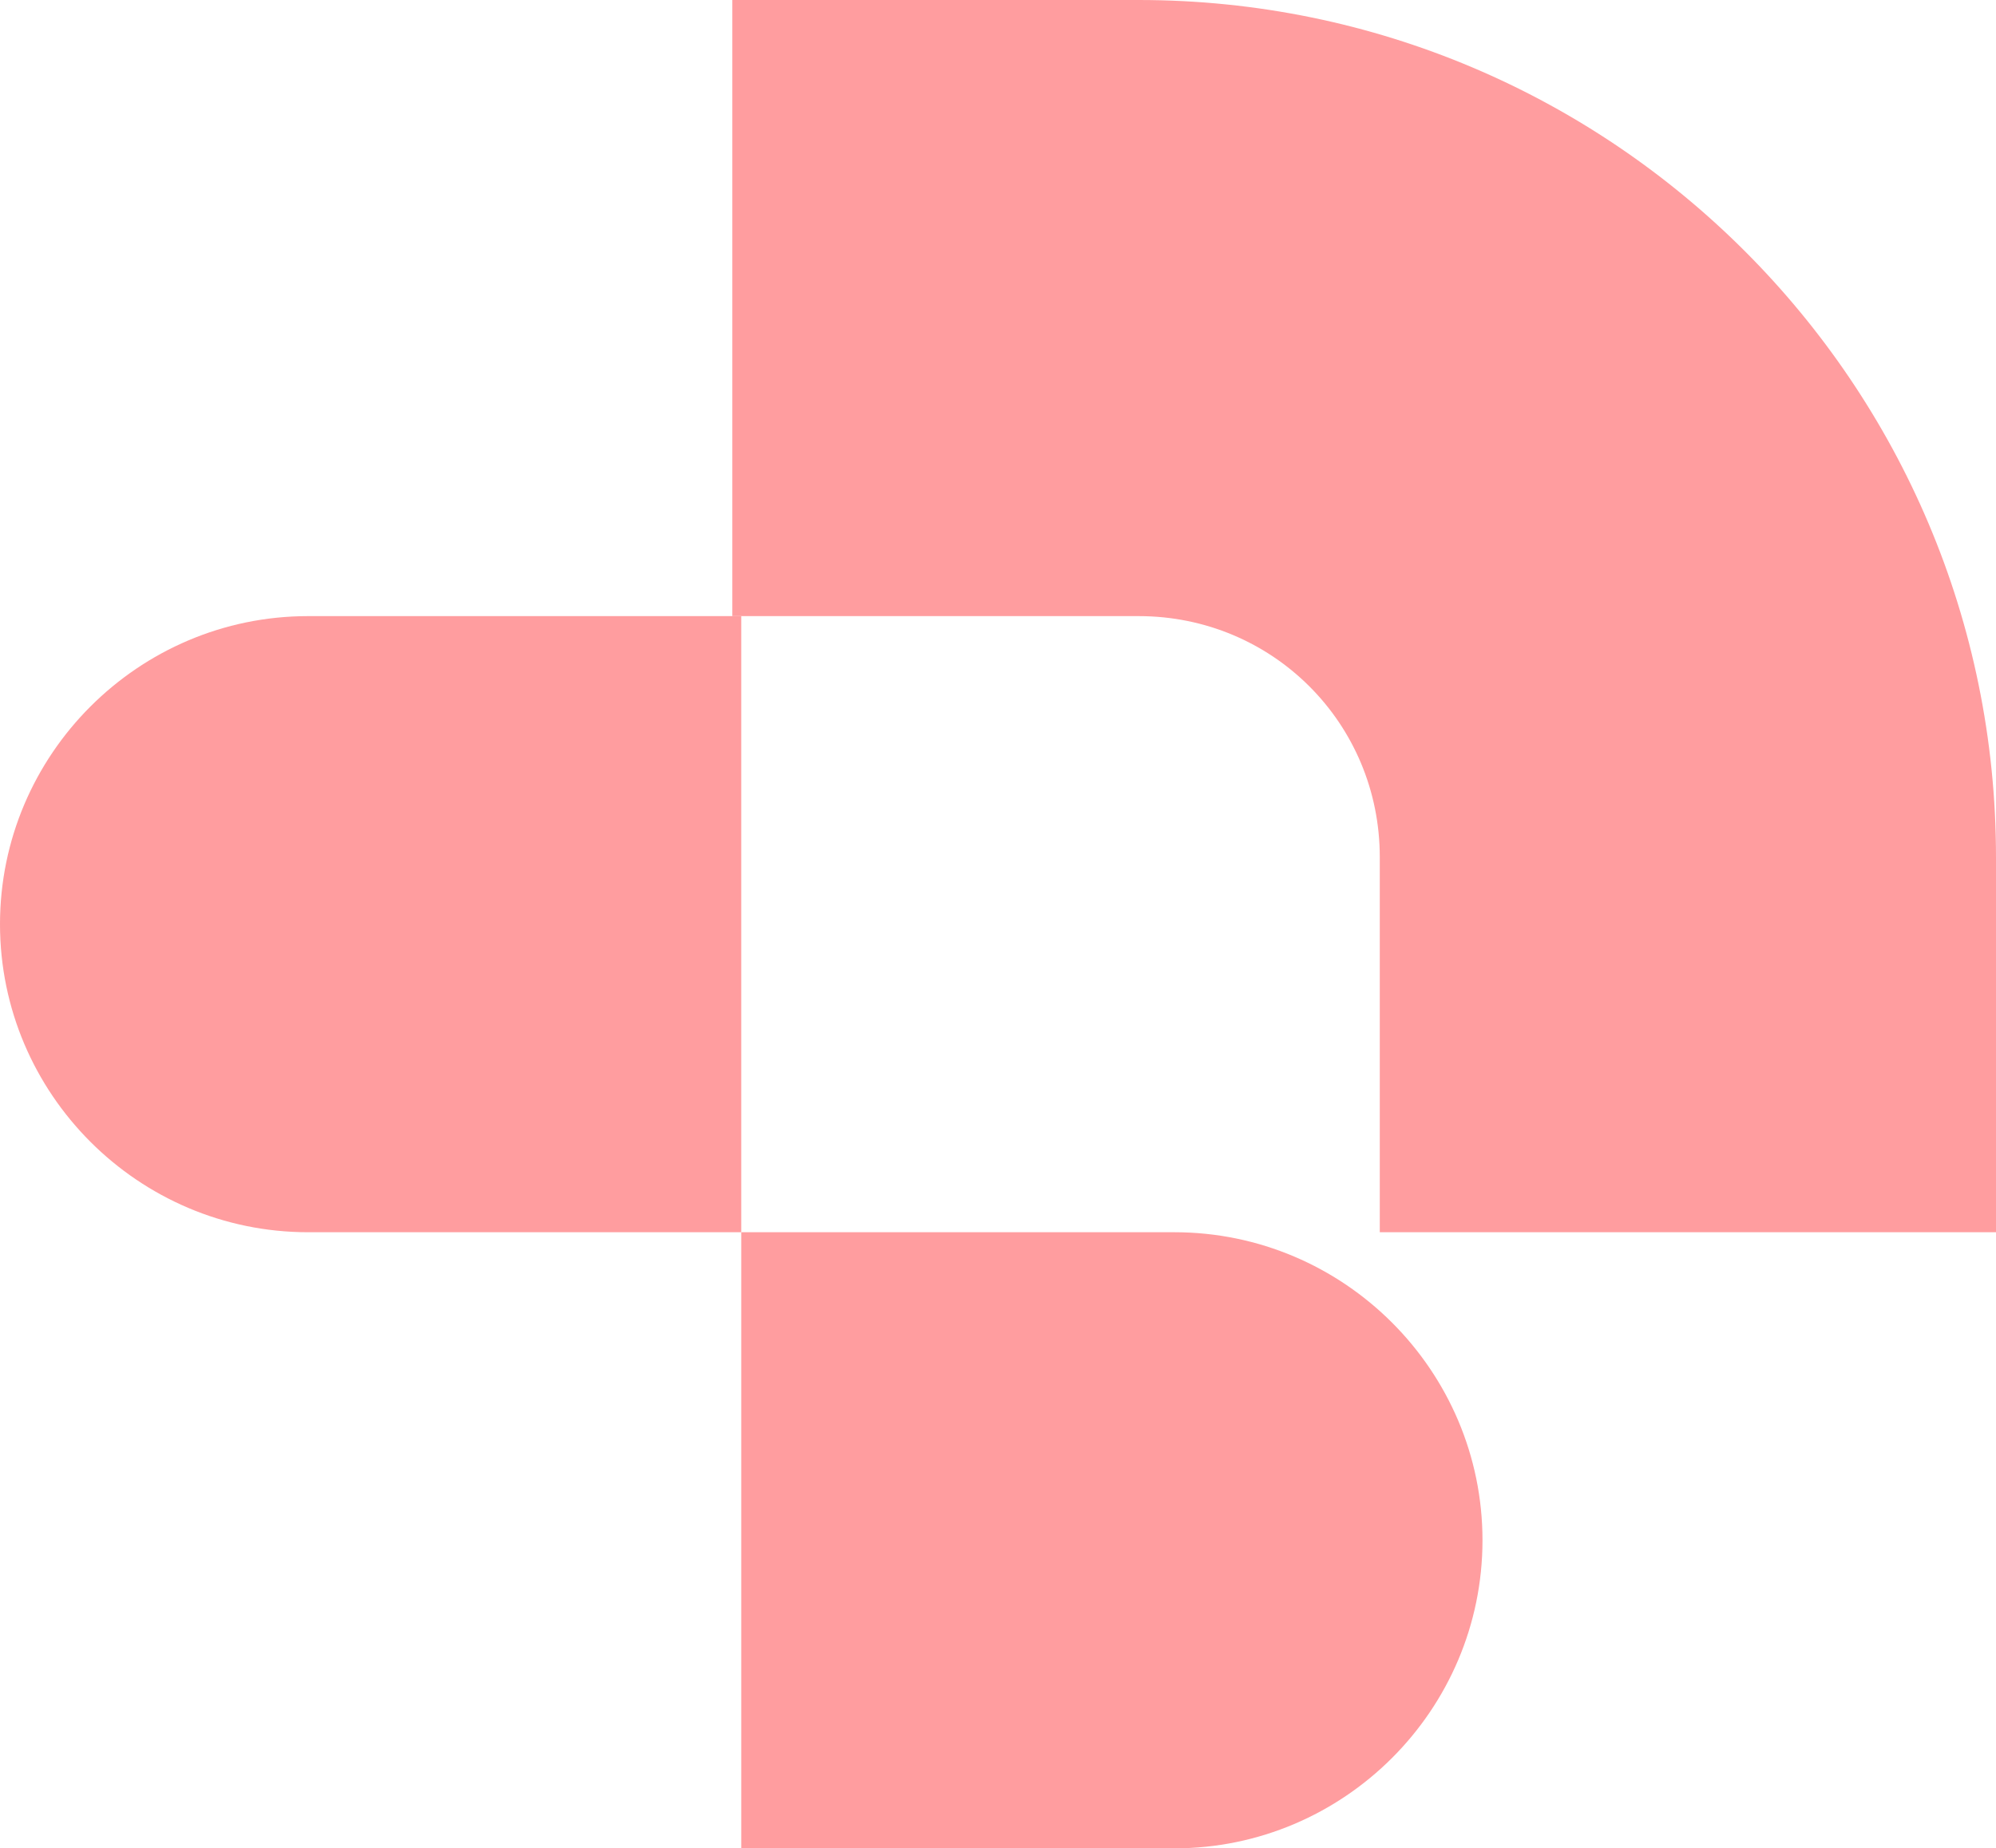
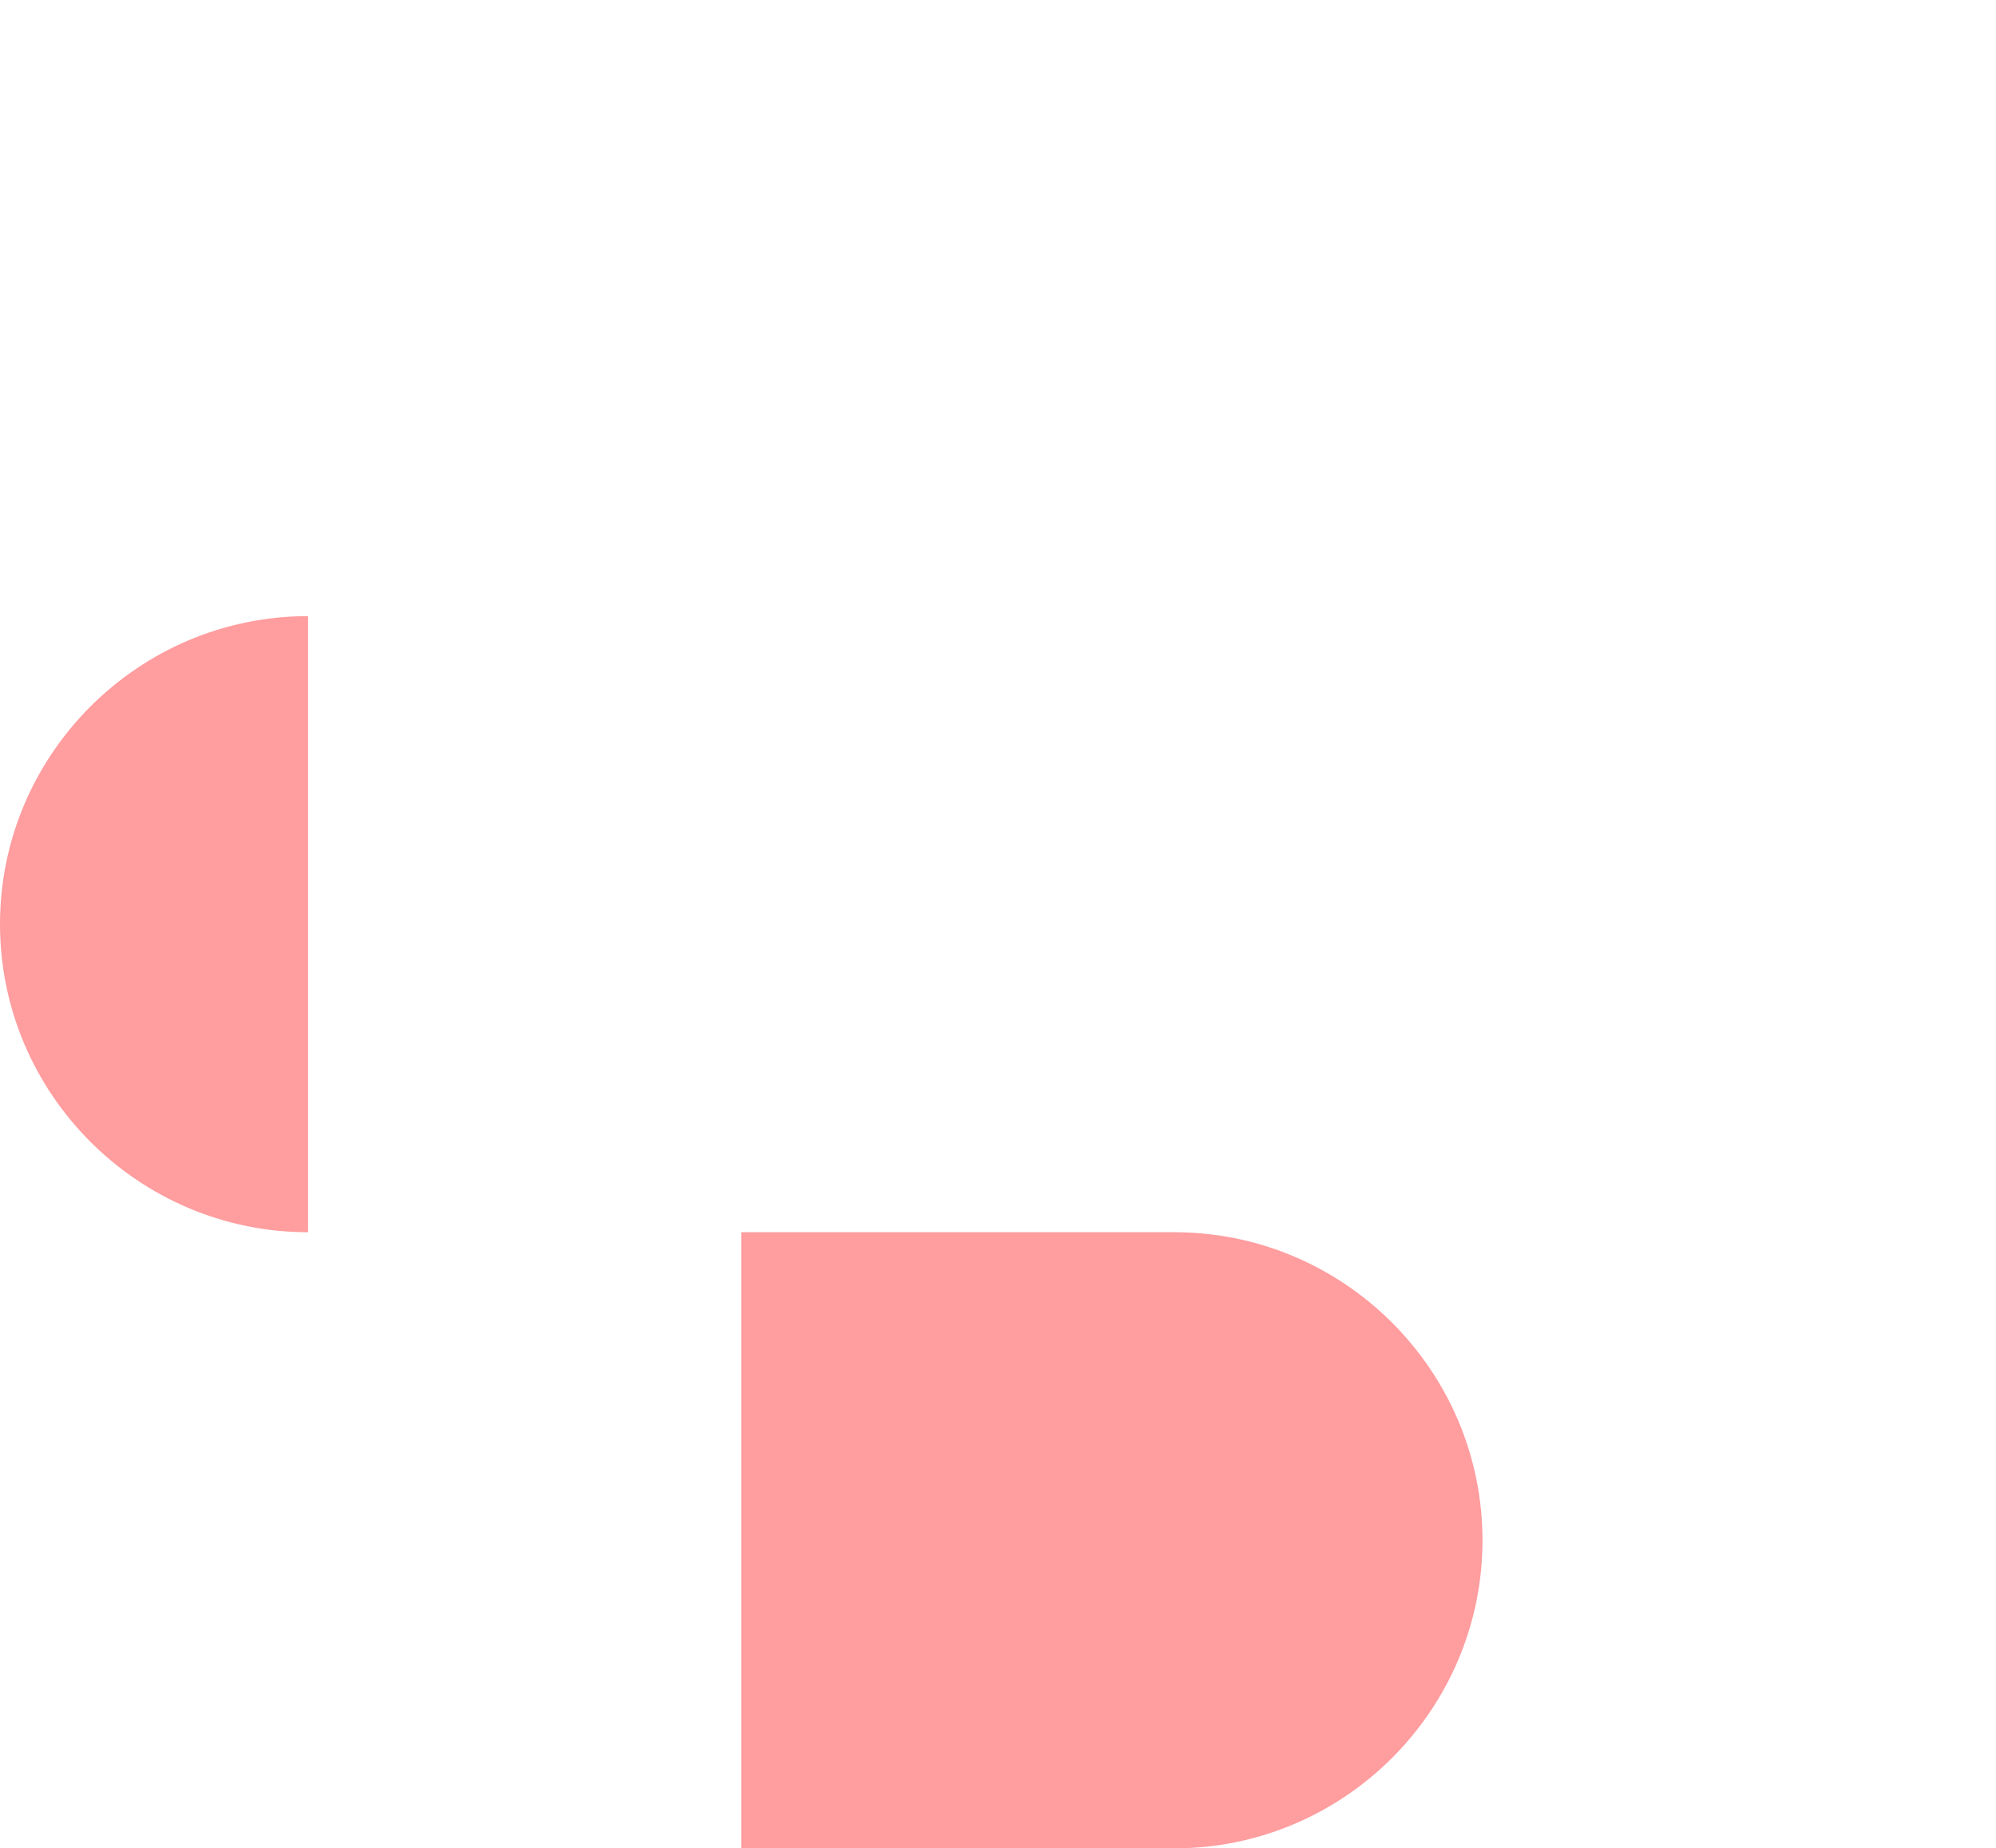
<svg xmlns="http://www.w3.org/2000/svg" id="Layer_1" data-name="Layer 1" version="1.1" viewBox="0 0 44.7 41.4">
  <defs>
    <style>
      .cls-1 {
        fill: #ff9d9f;
        stroke-width: 0px;
      }
    </style>
  </defs>
  <g id="Group_1142" data-name="Group 1142">
-     <path id="Path_5868" data-name="Path 5868" class="cls-1" d="M44.7,27.6h-13.8v-8.4c0-3-2.4-5.4-5.4-5.4h-9.1V0h9.1c10.6,0,19.2,8.6,19.2,19.2h0s0,8.4,0,8.4Z" />
-     <path id="Path_5869" data-name="Path 5869" class="cls-1" d="M16.6,27.6H6.9C3.1,27.6,0,24.5,0,20.7t0,0h0c0-3.8,3.1-6.9,6.9-6.9h9.7v13.8Z" />
+     <path id="Path_5869" data-name="Path 5869" class="cls-1" d="M16.6,27.6H6.9C3.1,27.6,0,24.5,0,20.7t0,0h0c0-3.8,3.1-6.9,6.9-6.9v13.8Z" />
    <path id="Path_5870" data-name="Path 5870" class="cls-1" d="M26.3,41.4h-9.7v-13.8h9.7c3.8,0,6.9,3.1,6.9,6.9h0c0,3.8-3.1,6.9-6.9,6.9Z" />
  </g>
</svg>